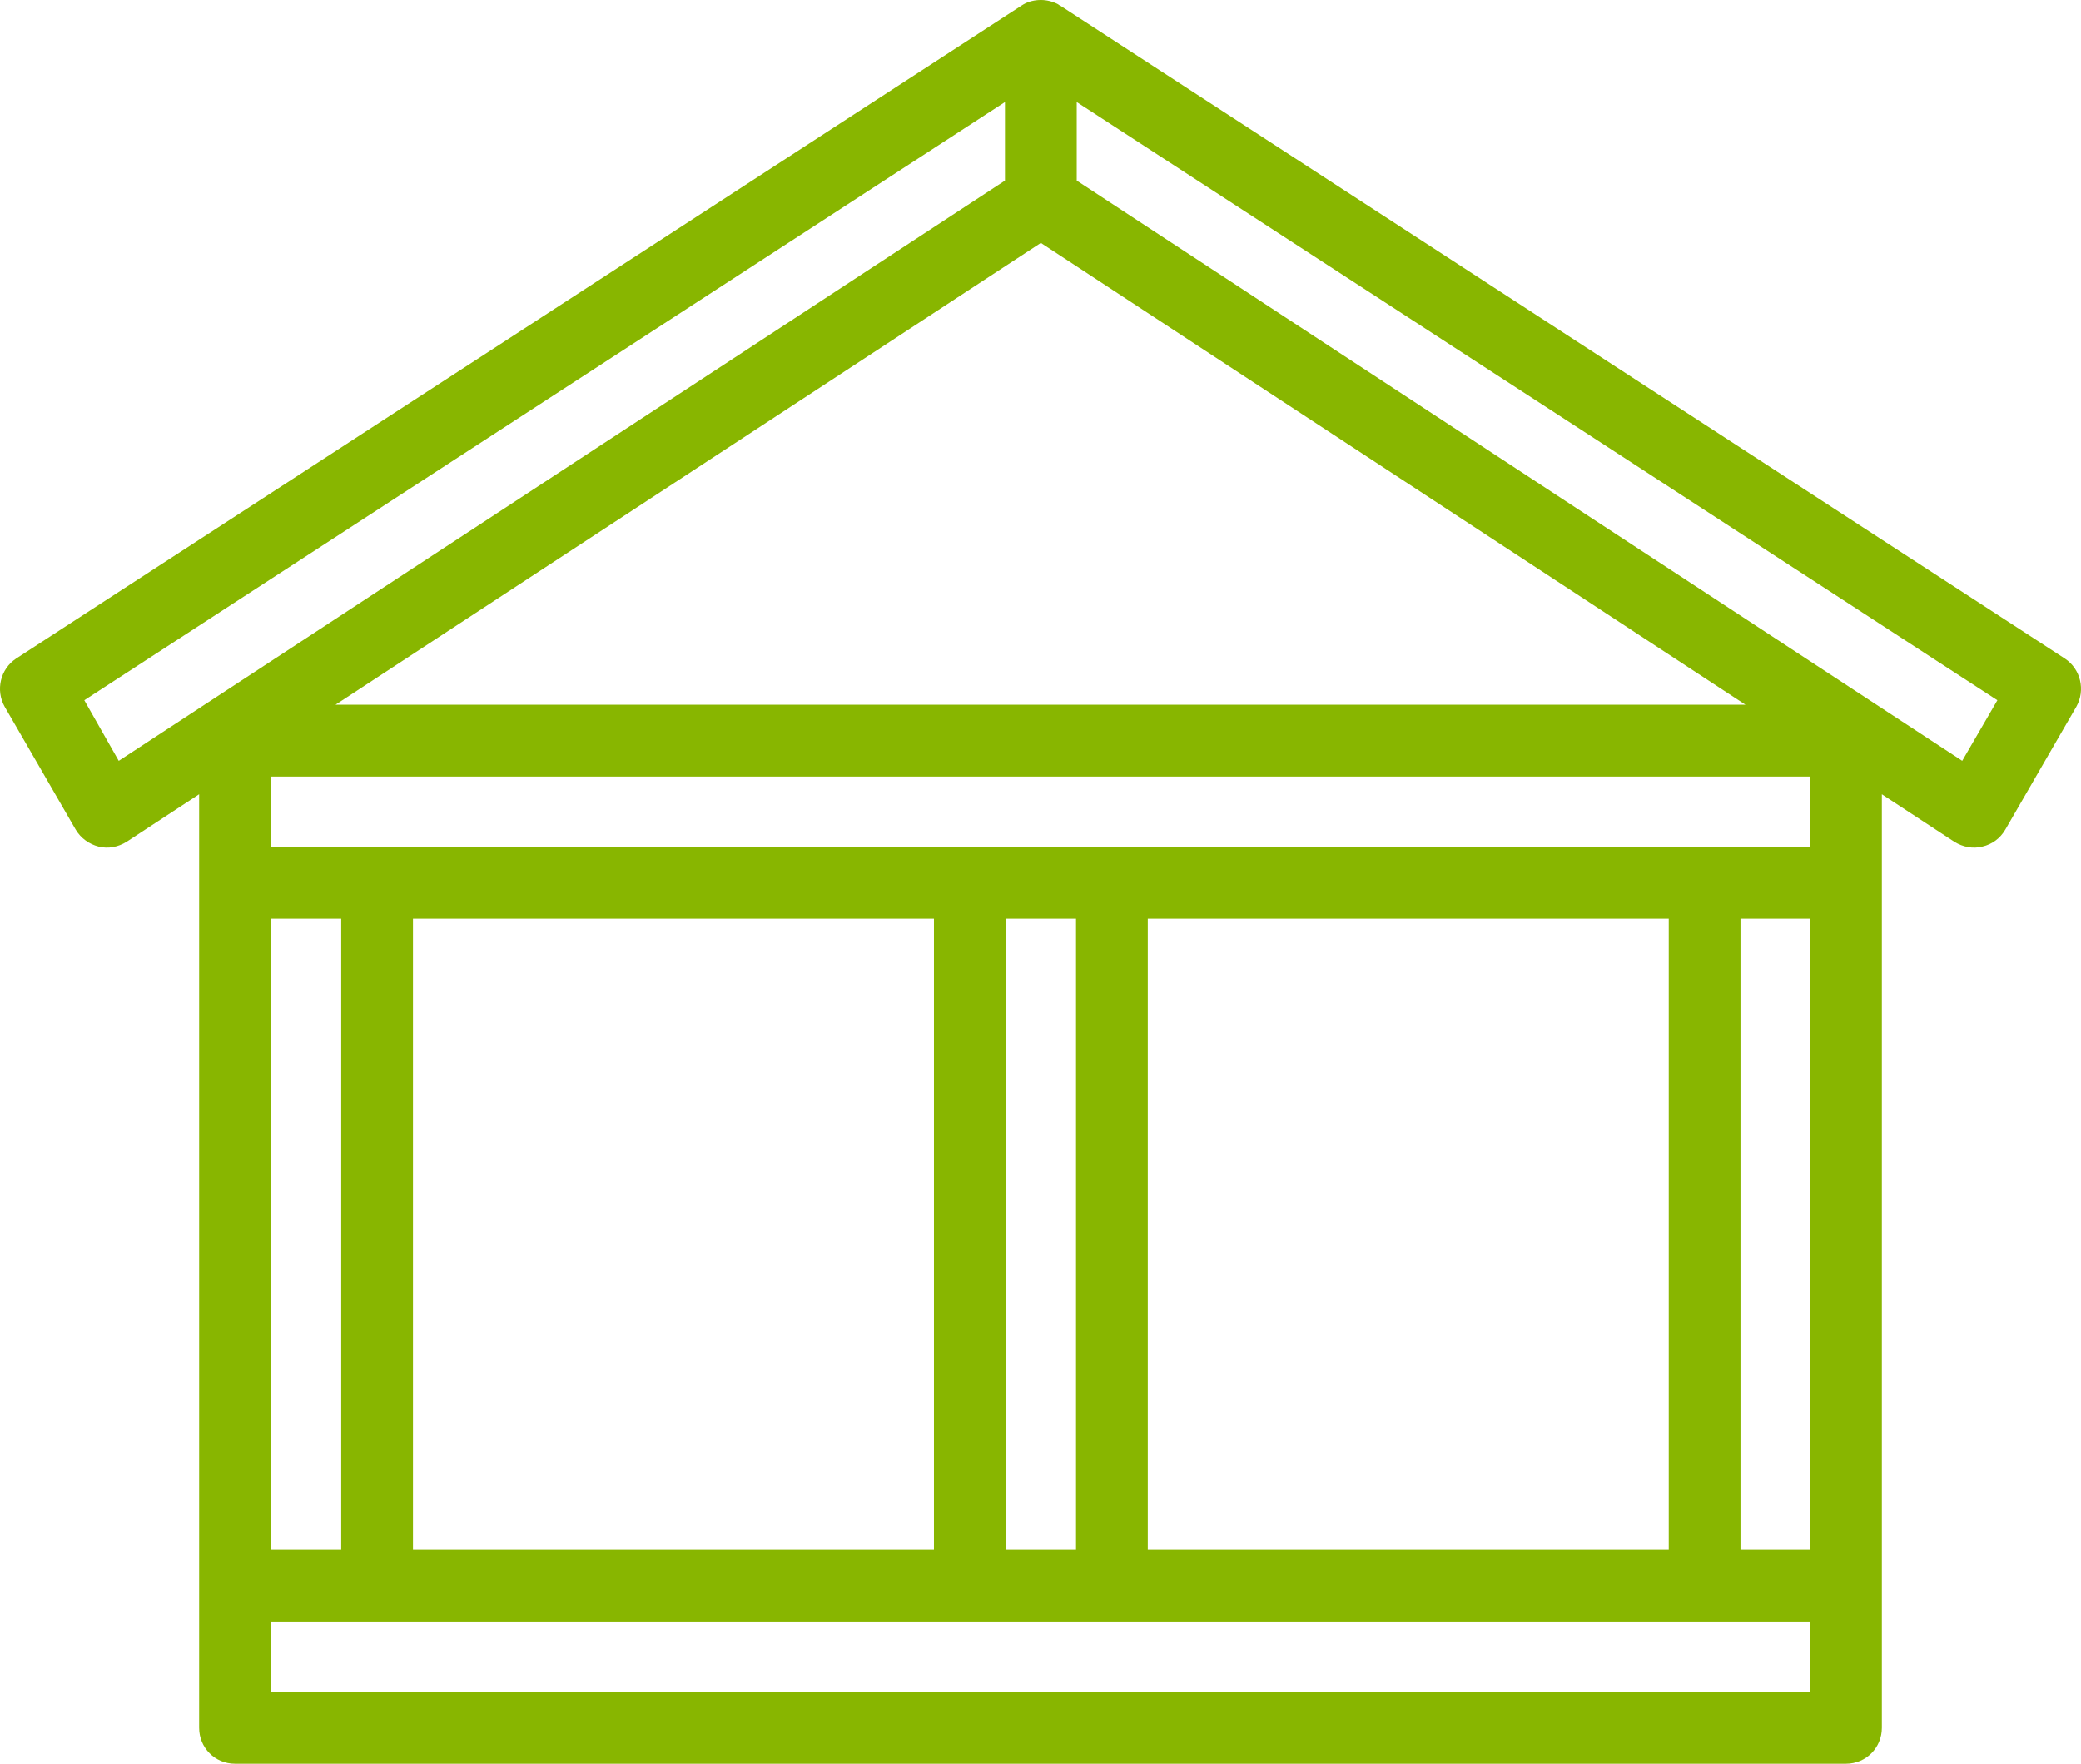
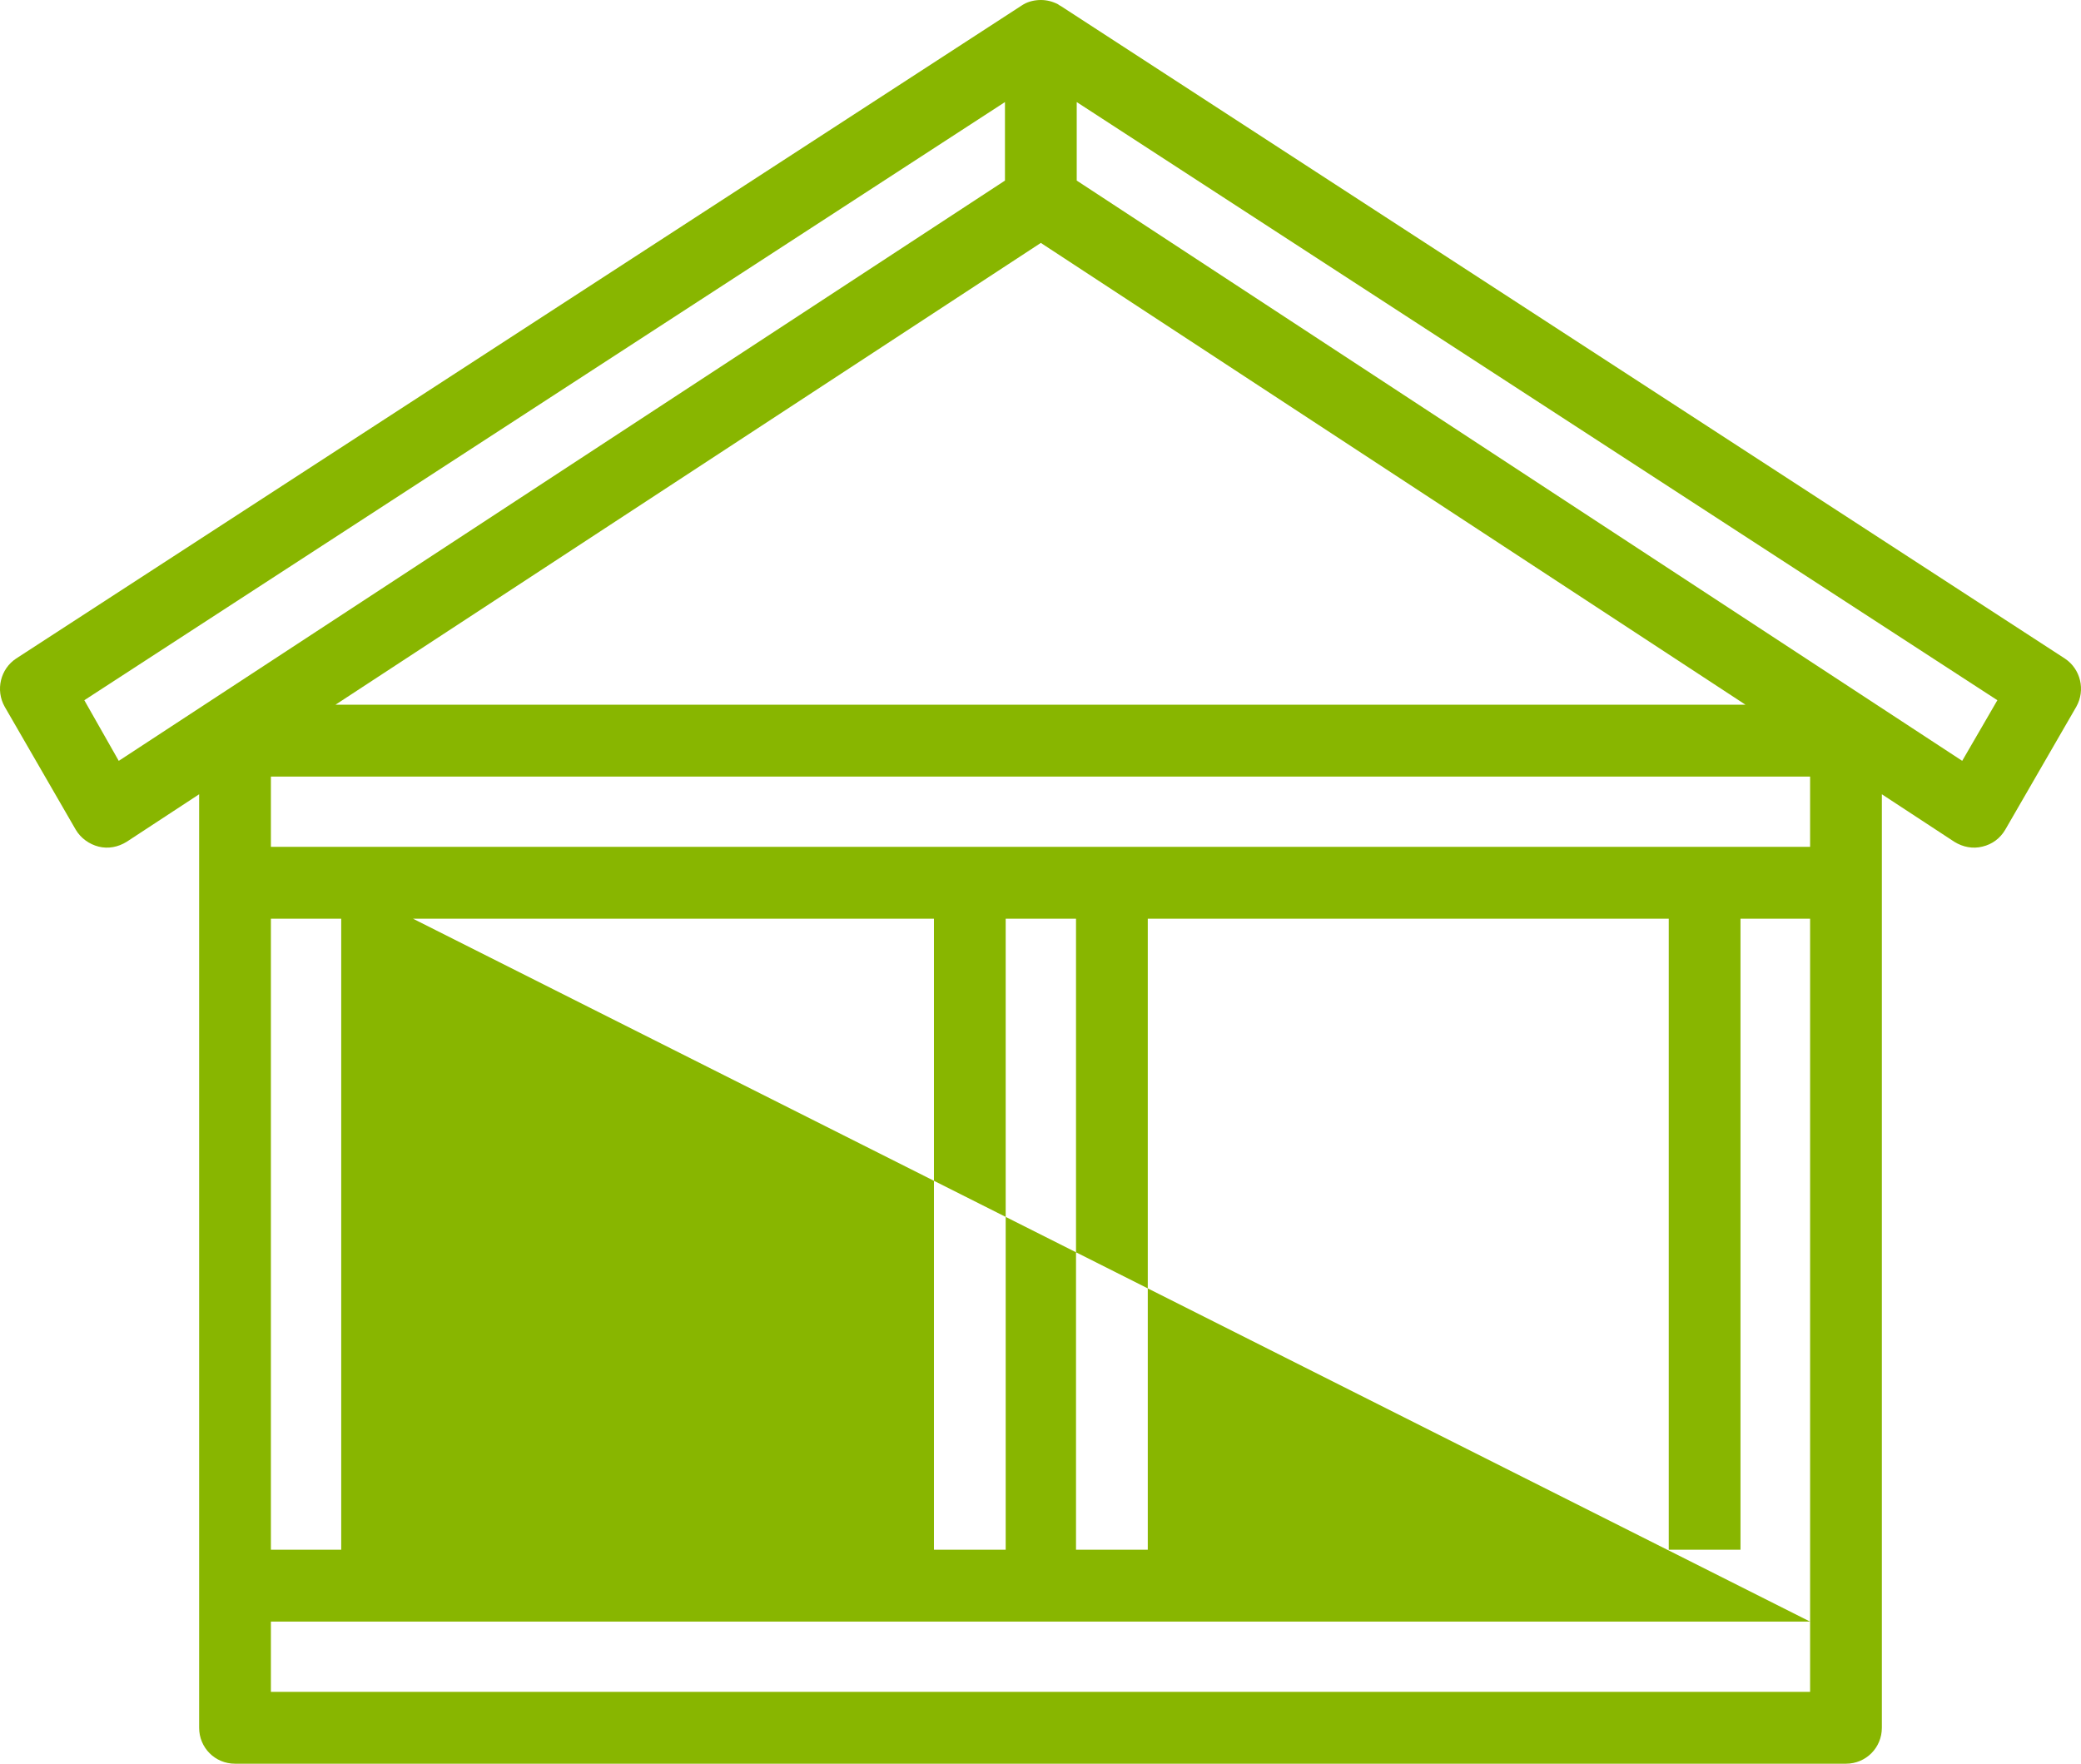
<svg xmlns="http://www.w3.org/2000/svg" width="118" height="100" viewBox="0 0 118 100" fill="none">
-   <path fill-rule="evenodd" clip-rule="evenodd" d="M59.02 0C58.695 0 58.329 0.076 58.044 0.244C58.003 0.275 57.922 0.311 57.881 0.346L0.916 37.338C0.021 37.929 -0.264 39.126 0.265 40.068L4.294 47.041C4.578 47.525 5.067 47.871 5.596 48.003C6.125 48.136 6.694 48.034 7.183 47.728L11.292 45.034V97.963C11.292 99.088 12.187 100 13.327 100H104.673C105.813 100 106.708 99.088 106.708 97.963V45.034L110.817 47.728C111.306 48.034 111.875 48.136 112.404 48.003C112.974 47.871 113.422 47.525 113.706 47.041L117.735 40.068C118.264 39.126 117.979 37.929 117.084 37.338L60.159 0.346C60.078 0.311 60.037 0.275 59.996 0.244C59.671 0.076 59.346 0 59.02 0ZM102.639 91.943H15.361V95.926H102.639V91.943ZM23.417 52.089V87.868H52.958V52.089H23.417ZM65.083 52.089V87.868H94.624V52.089H65.083ZM19.348 87.868H15.361V52.089H19.348V87.868ZM61.014 87.868H57.026V52.089H61.014V87.868ZM102.639 87.868H98.692V52.089H102.639V87.868ZM102.639 48.014V44.032H15.361V48.014H102.639ZM61.054 5.787V10.238C67.931 14.756 111.264 43.139 111.264 43.139L113.258 39.702L61.054 5.787ZM56.985 5.787C45.267 13.401 4.781 39.702 4.781 39.702L6.734 43.14L56.985 10.239V5.787ZM19.023 39.957H98.977L59.019 13.773L19.023 39.957Z" fill="#88B600" />
+   <path fill-rule="evenodd" clip-rule="evenodd" d="M59.02 0C58.695 0 58.329 0.076 58.044 0.244C58.003 0.275 57.922 0.311 57.881 0.346L0.916 37.338C0.021 37.929 -0.264 39.126 0.265 40.068L4.294 47.041C4.578 47.525 5.067 47.871 5.596 48.003C6.125 48.136 6.694 48.034 7.183 47.728L11.292 45.034V97.963C11.292 99.088 12.187 100 13.327 100H104.673C105.813 100 106.708 99.088 106.708 97.963V45.034L110.817 47.728C111.306 48.034 111.875 48.136 112.404 48.003C112.974 47.871 113.422 47.525 113.706 47.041L117.735 40.068C118.264 39.126 117.979 37.929 117.084 37.338L60.159 0.346C60.078 0.311 60.037 0.275 59.996 0.244C59.671 0.076 59.346 0 59.02 0ZM102.639 91.943H15.361V95.926H102.639V91.943ZV87.868H52.958V52.089H23.417ZM65.083 52.089V87.868H94.624V52.089H65.083ZM19.348 87.868H15.361V52.089H19.348V87.868ZM61.014 87.868H57.026V52.089H61.014V87.868ZM102.639 87.868H98.692V52.089H102.639V87.868ZM102.639 48.014V44.032H15.361V48.014H102.639ZM61.054 5.787V10.238C67.931 14.756 111.264 43.139 111.264 43.139L113.258 39.702L61.054 5.787ZM56.985 5.787C45.267 13.401 4.781 39.702 4.781 39.702L6.734 43.14L56.985 10.239V5.787ZM19.023 39.957H98.977L59.019 13.773L19.023 39.957Z" fill="#88B600" />
</svg>